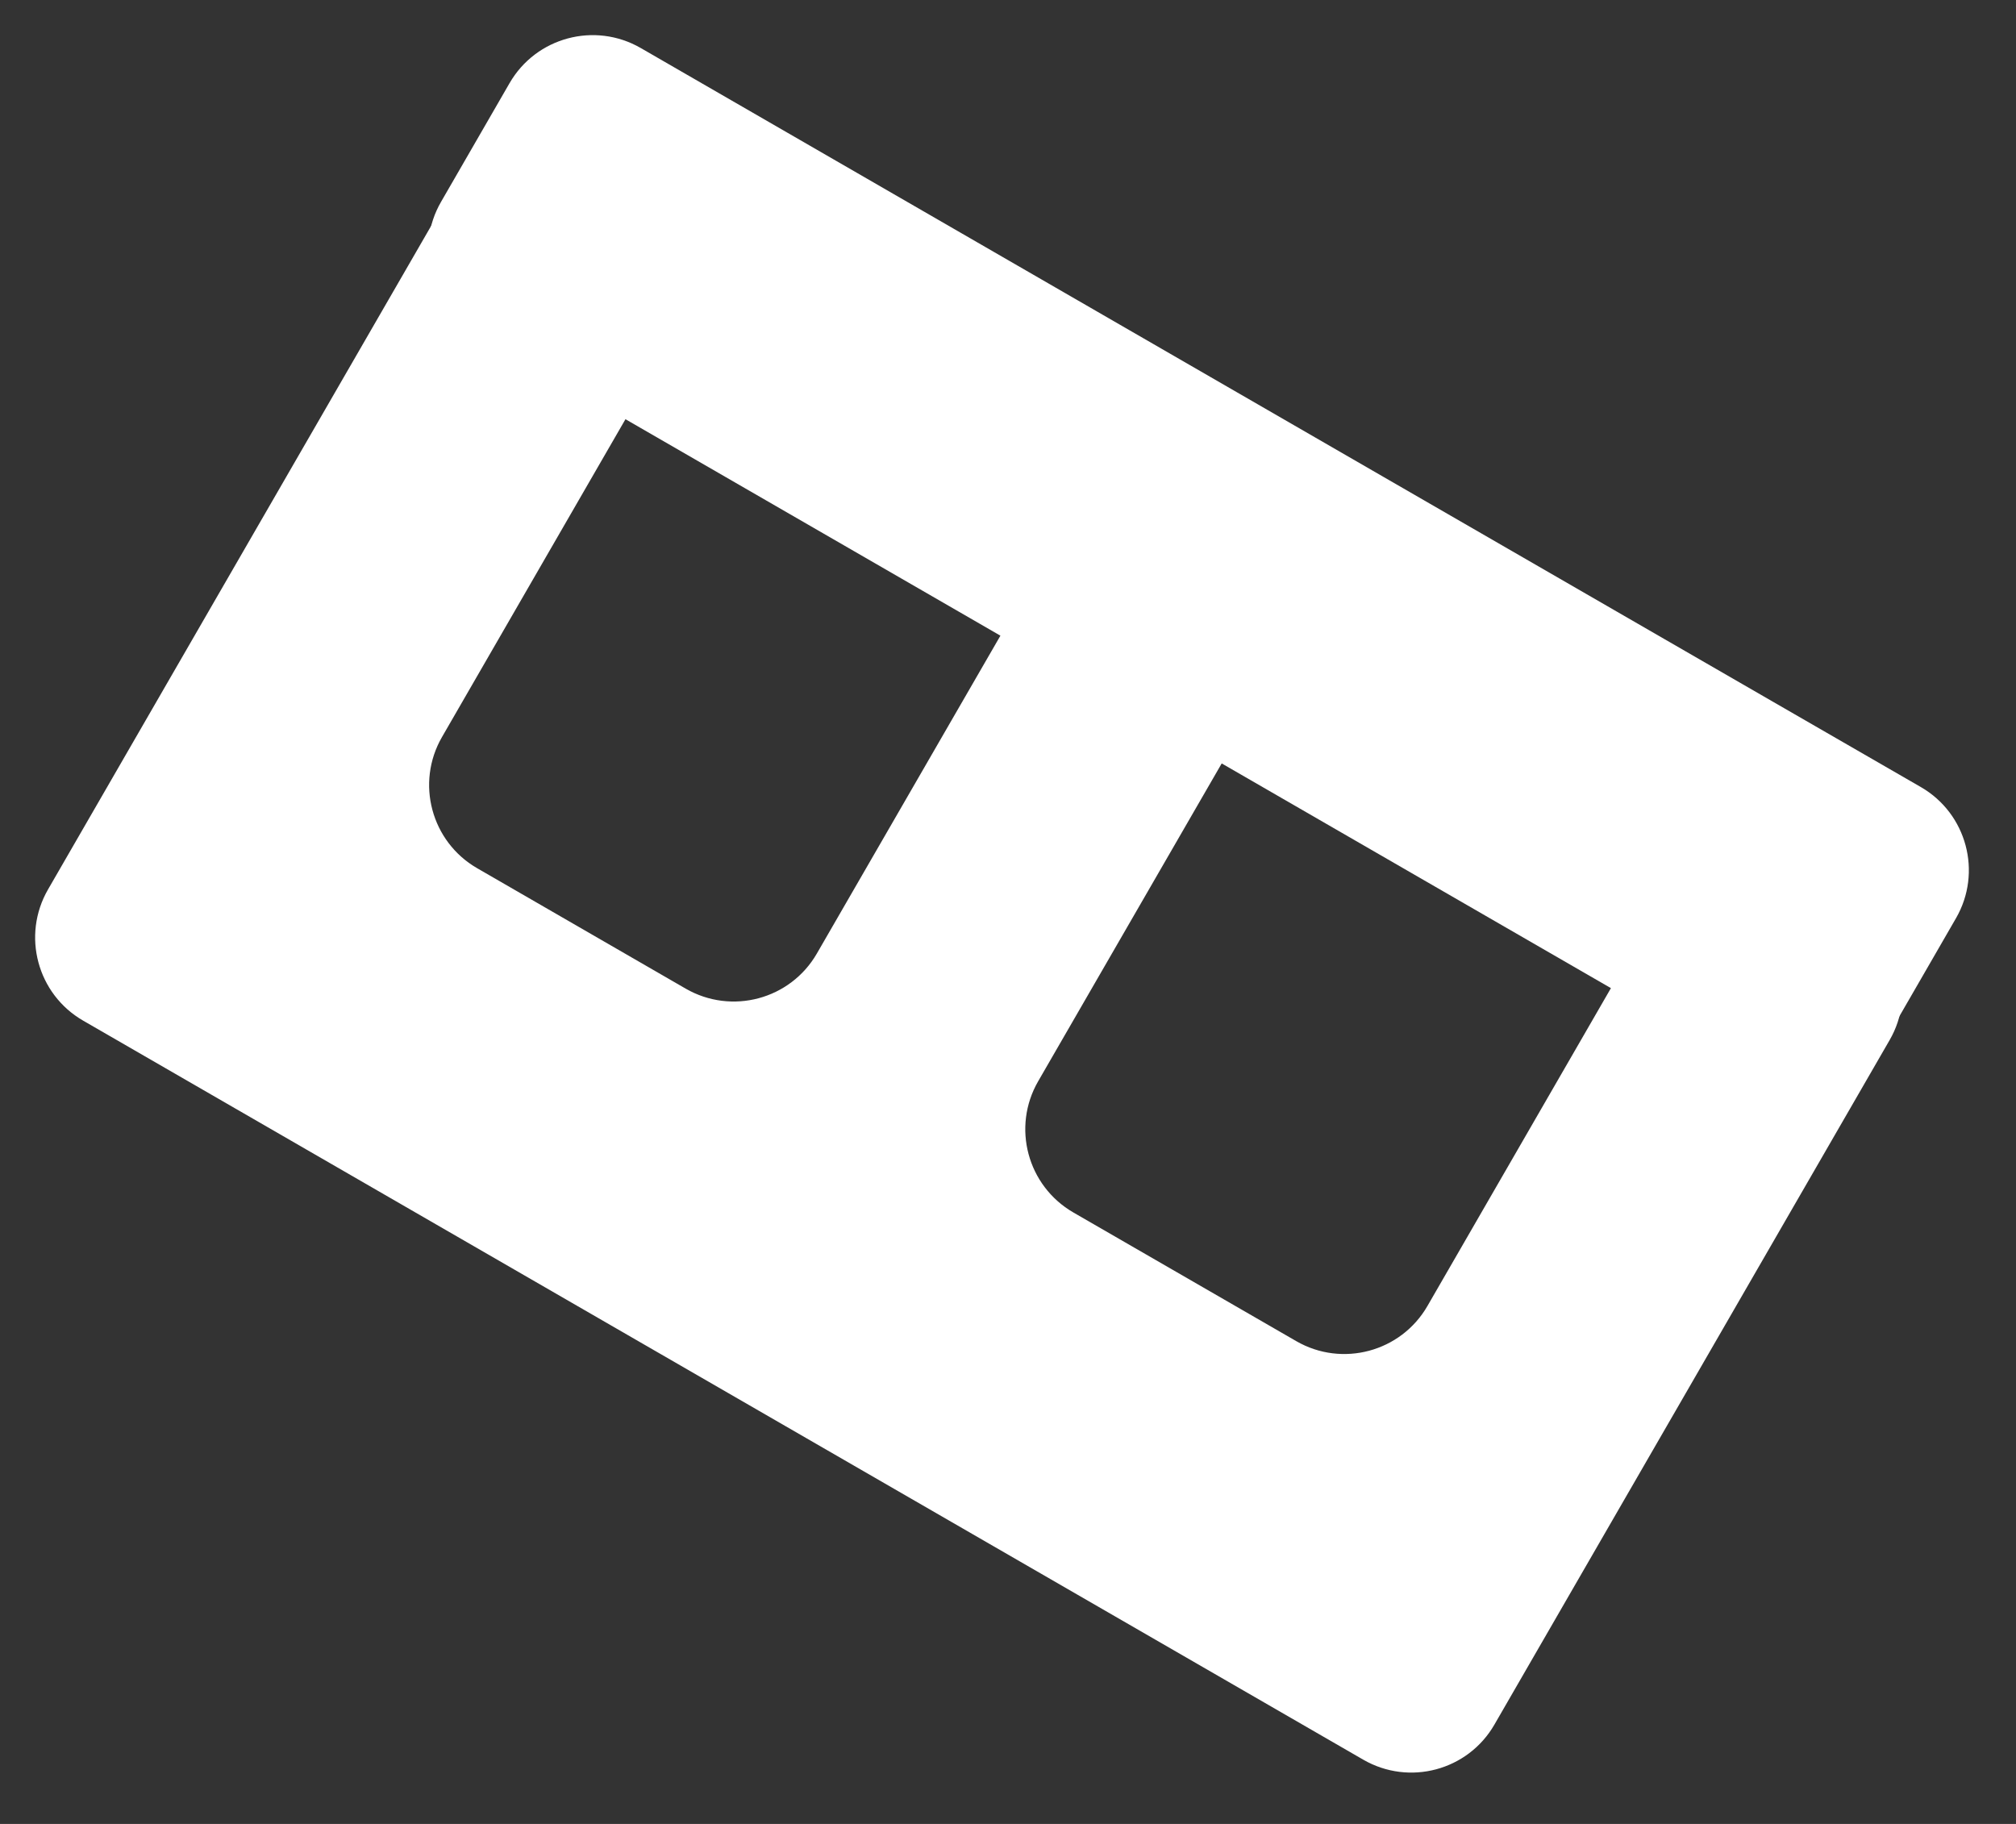
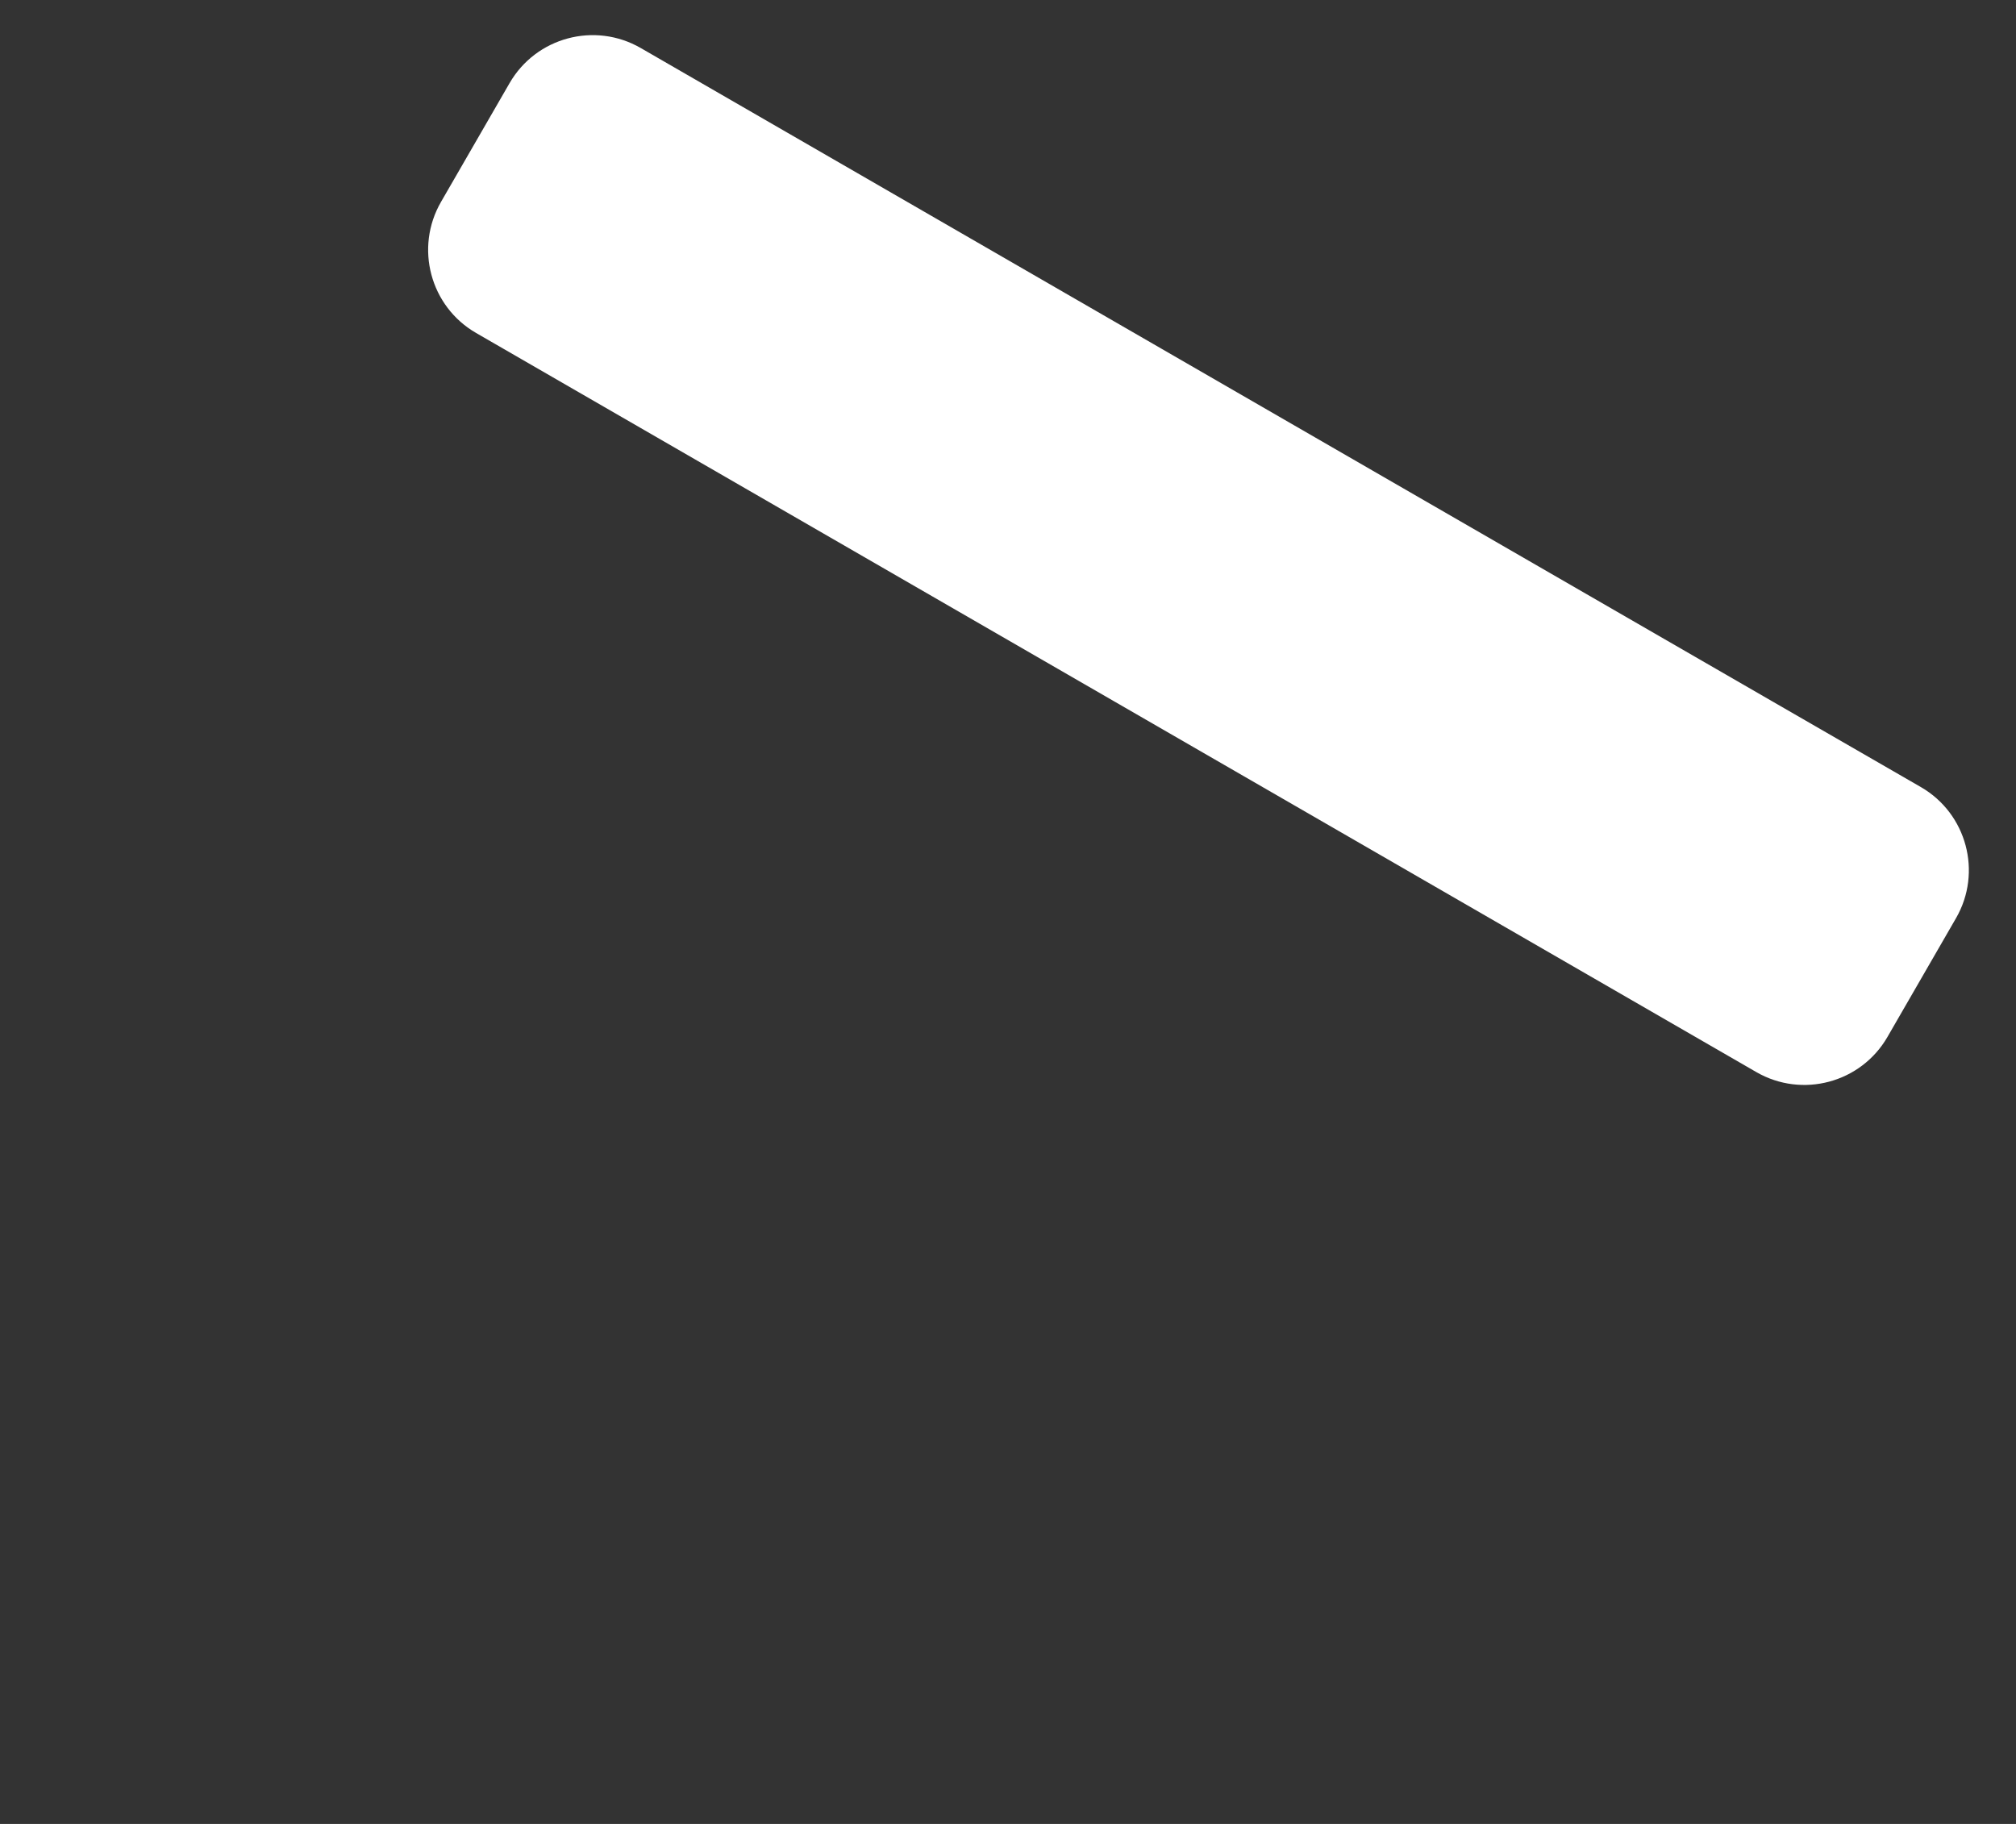
<svg xmlns="http://www.w3.org/2000/svg" width="21" height="19" viewBox="0 0 21 19" fill="none">
  <rect x="0" y="0" width="21" height="19" fill="#333333" stroke="none" />
  <path d="M8.198 1.38L12.103 3.635L14.408 4.966L18.463 7.307L20.009 8.199C20.487 8.475 20.651 9.087 20.375 9.565L19.661 10.802C19.385 11.28 18.773 11.444 18.295 11.168L4.96 3.469C4.481 3.193 4.318 2.581 4.594 2.103L5.308 0.866C5.584 0.388 6.195 0.224 6.674 0.5L8.198 1.38Z" fill="white" />
-   <path d="M4.604 7.678C4.328 8.156 4.492 8.768 4.97 9.044L7.143 10.299C7.622 10.575 8.233 10.411 8.509 9.933L10.548 6.402C10.824 5.924 11.436 5.76 11.914 6.036L12.487 6.366C12.965 6.643 13.129 7.254 12.853 7.733L10.814 11.264C10.538 11.742 10.702 12.353 11.18 12.63L13.503 13.971C13.981 14.247 14.593 14.083 14.869 13.605L17.272 9.442C17.549 8.964 18.16 8.8 18.638 9.076L19.318 9.468C19.796 9.744 19.96 10.356 19.684 10.834L15.567 17.965C15.291 18.444 14.679 18.607 14.201 18.331L0.866 10.632C0.388 10.356 0.224 9.745 0.5 9.266L4.617 2.135C4.893 1.657 5.505 1.493 5.983 1.769L6.641 2.149C7.12 2.426 7.283 3.037 7.007 3.515L4.604 7.678Z" fill="white" />
</svg>